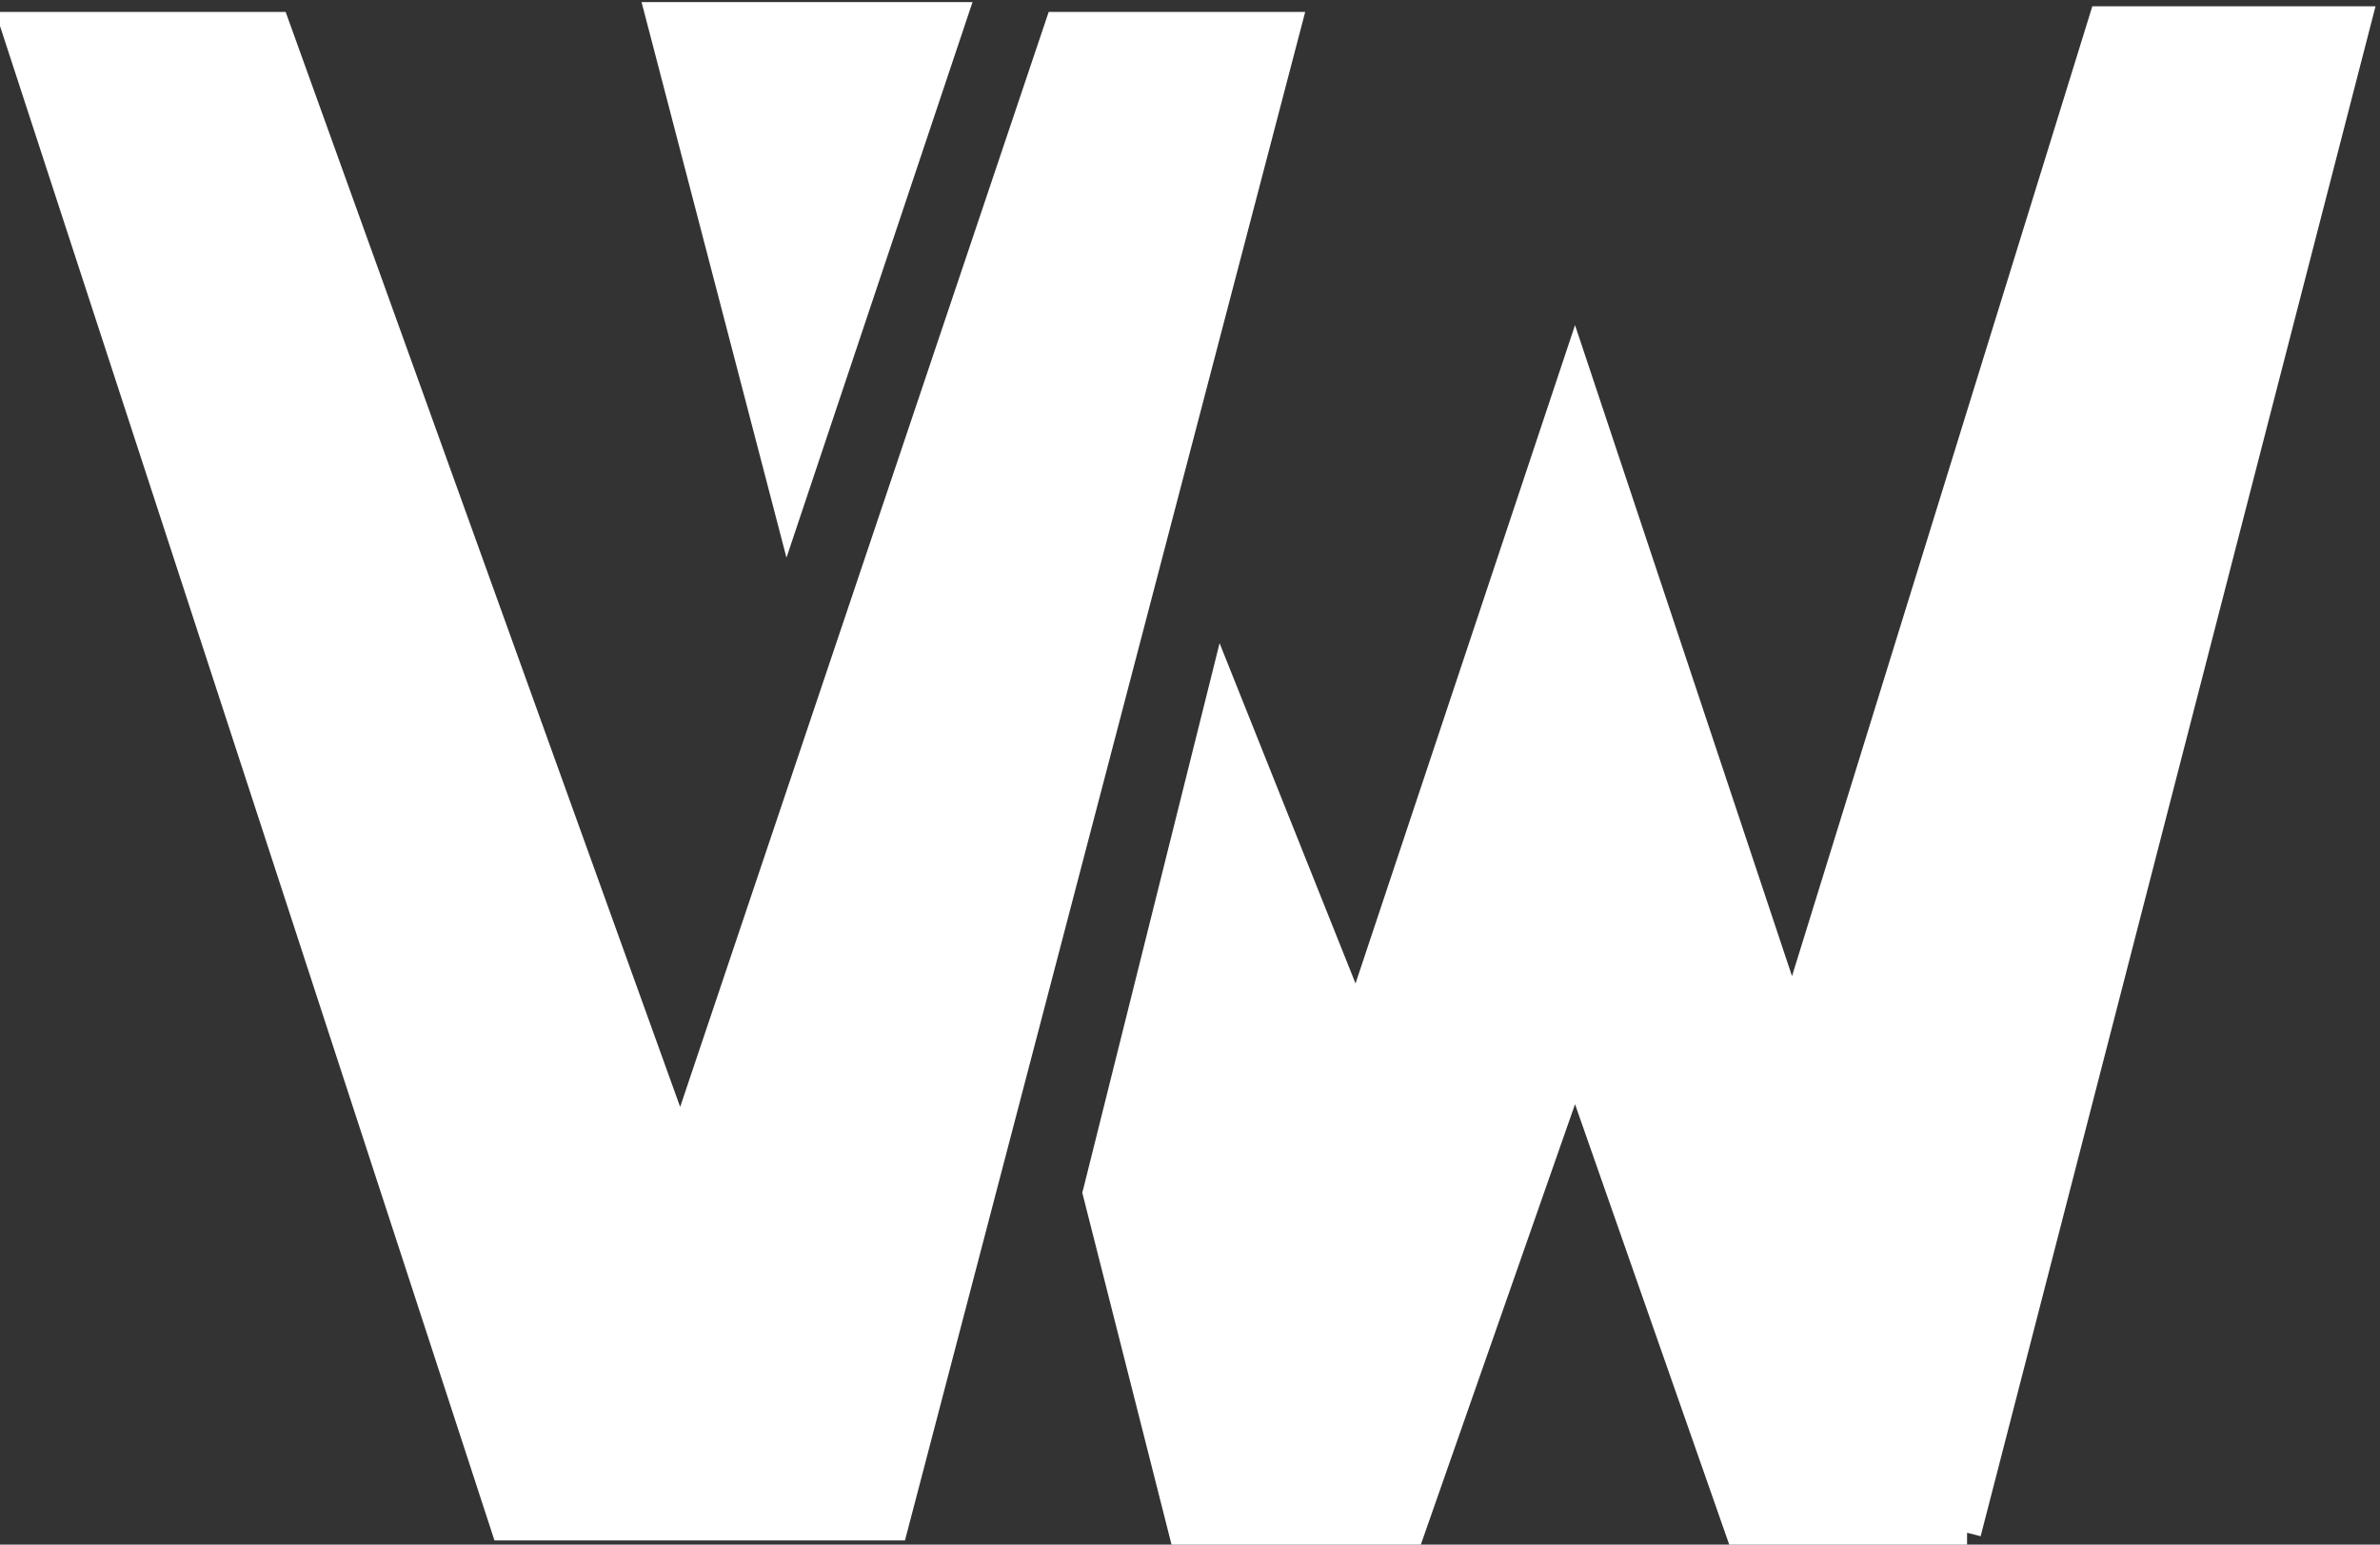
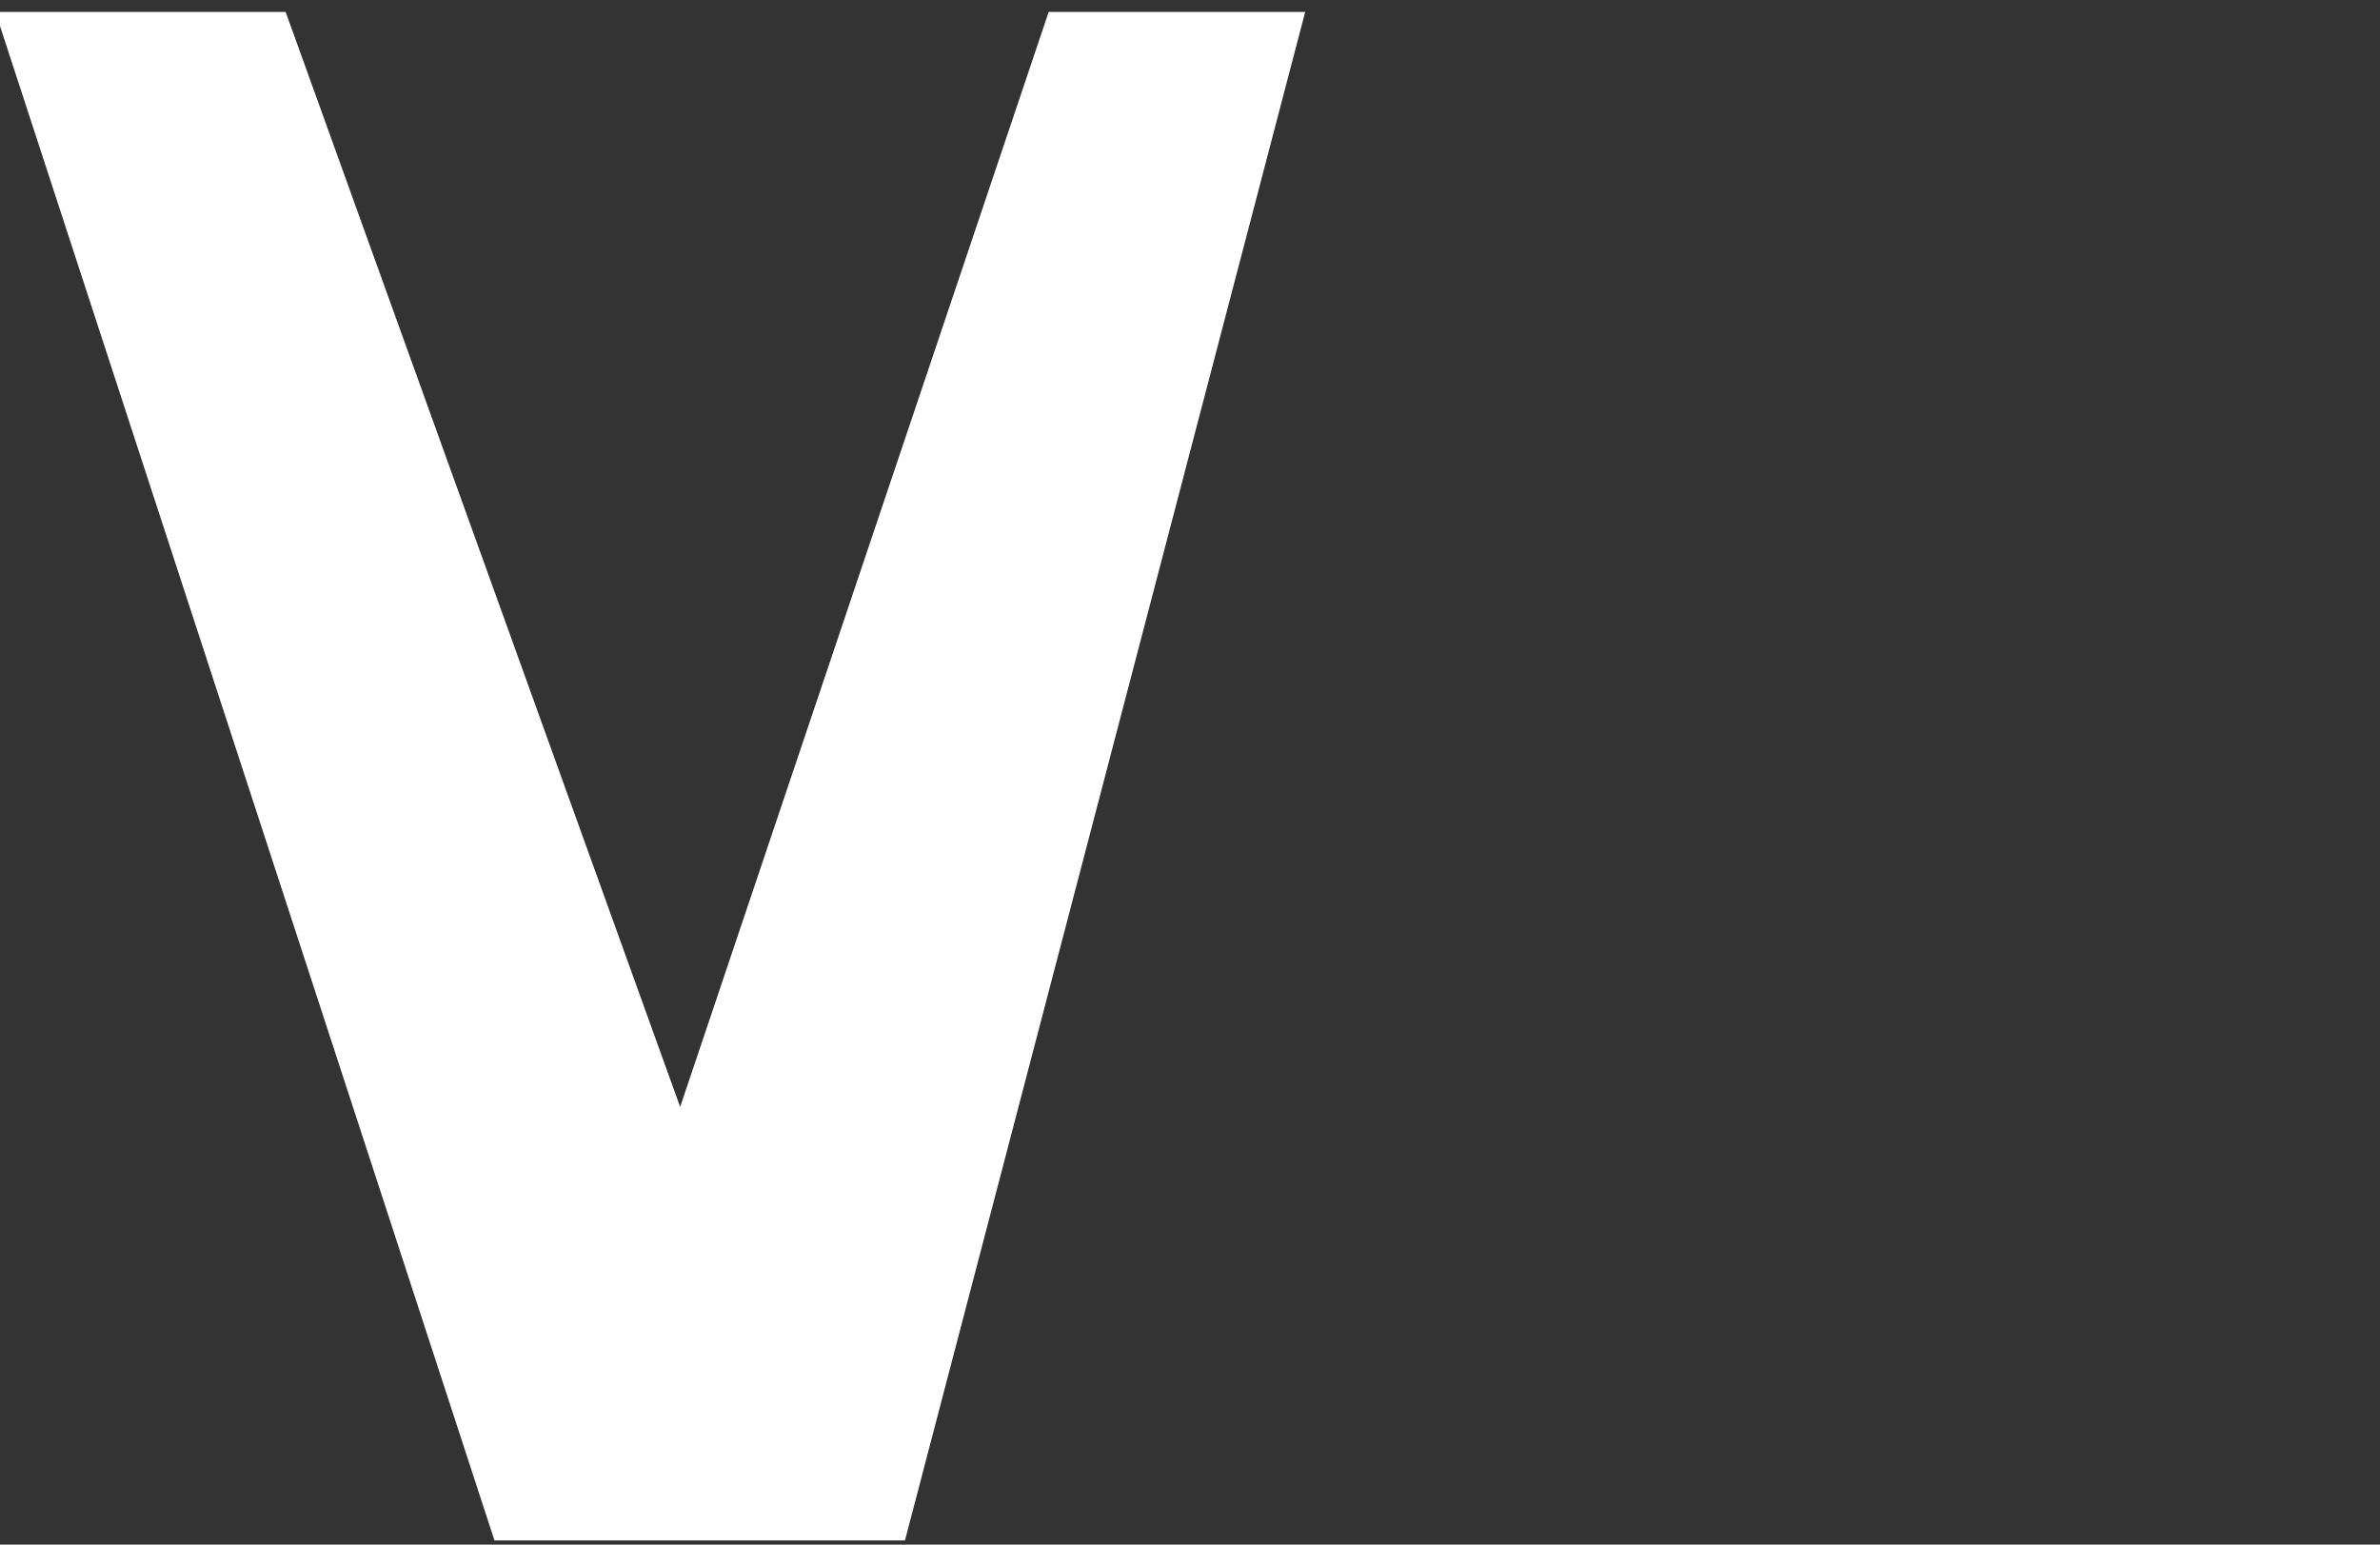
<svg xmlns="http://www.w3.org/2000/svg" id="VAPE_WORLD_WHITE_" viewBox="0 0 169.74 110.17">
  <rect x="0" y="0" width="169.74" height="110.17" fill="#333333" stroke="none" />
  <defs>
    <style>.cls-1{fill:#fff;stroke:#fff;stroke-miterlimit:10;stroke-width:2px;}</style>
  </defs>
  <polygon class="cls-1" points="1.05 1.85 19.67 1.85 48.54 81.99 75.51 1.85 91.79 1.85 63.77 108.87 35.99 108.87 1.05 1.85" />
-   <path class="cls-1" d="M56.21,36.27L47.05,1.15h20.92l-11.76,35.12Z" />
-   <path class="cls-1" d="M140.29,109.32h-16.2l-11.76-33.59-11.76,33.59h-16.2l-6.15-24.25.03-.11,8.95-35.84,9.56,23.93,15.57-46.7,15.51,46.54L149.96,1.45h18.17l-27.84,107.87Z" />
</svg>